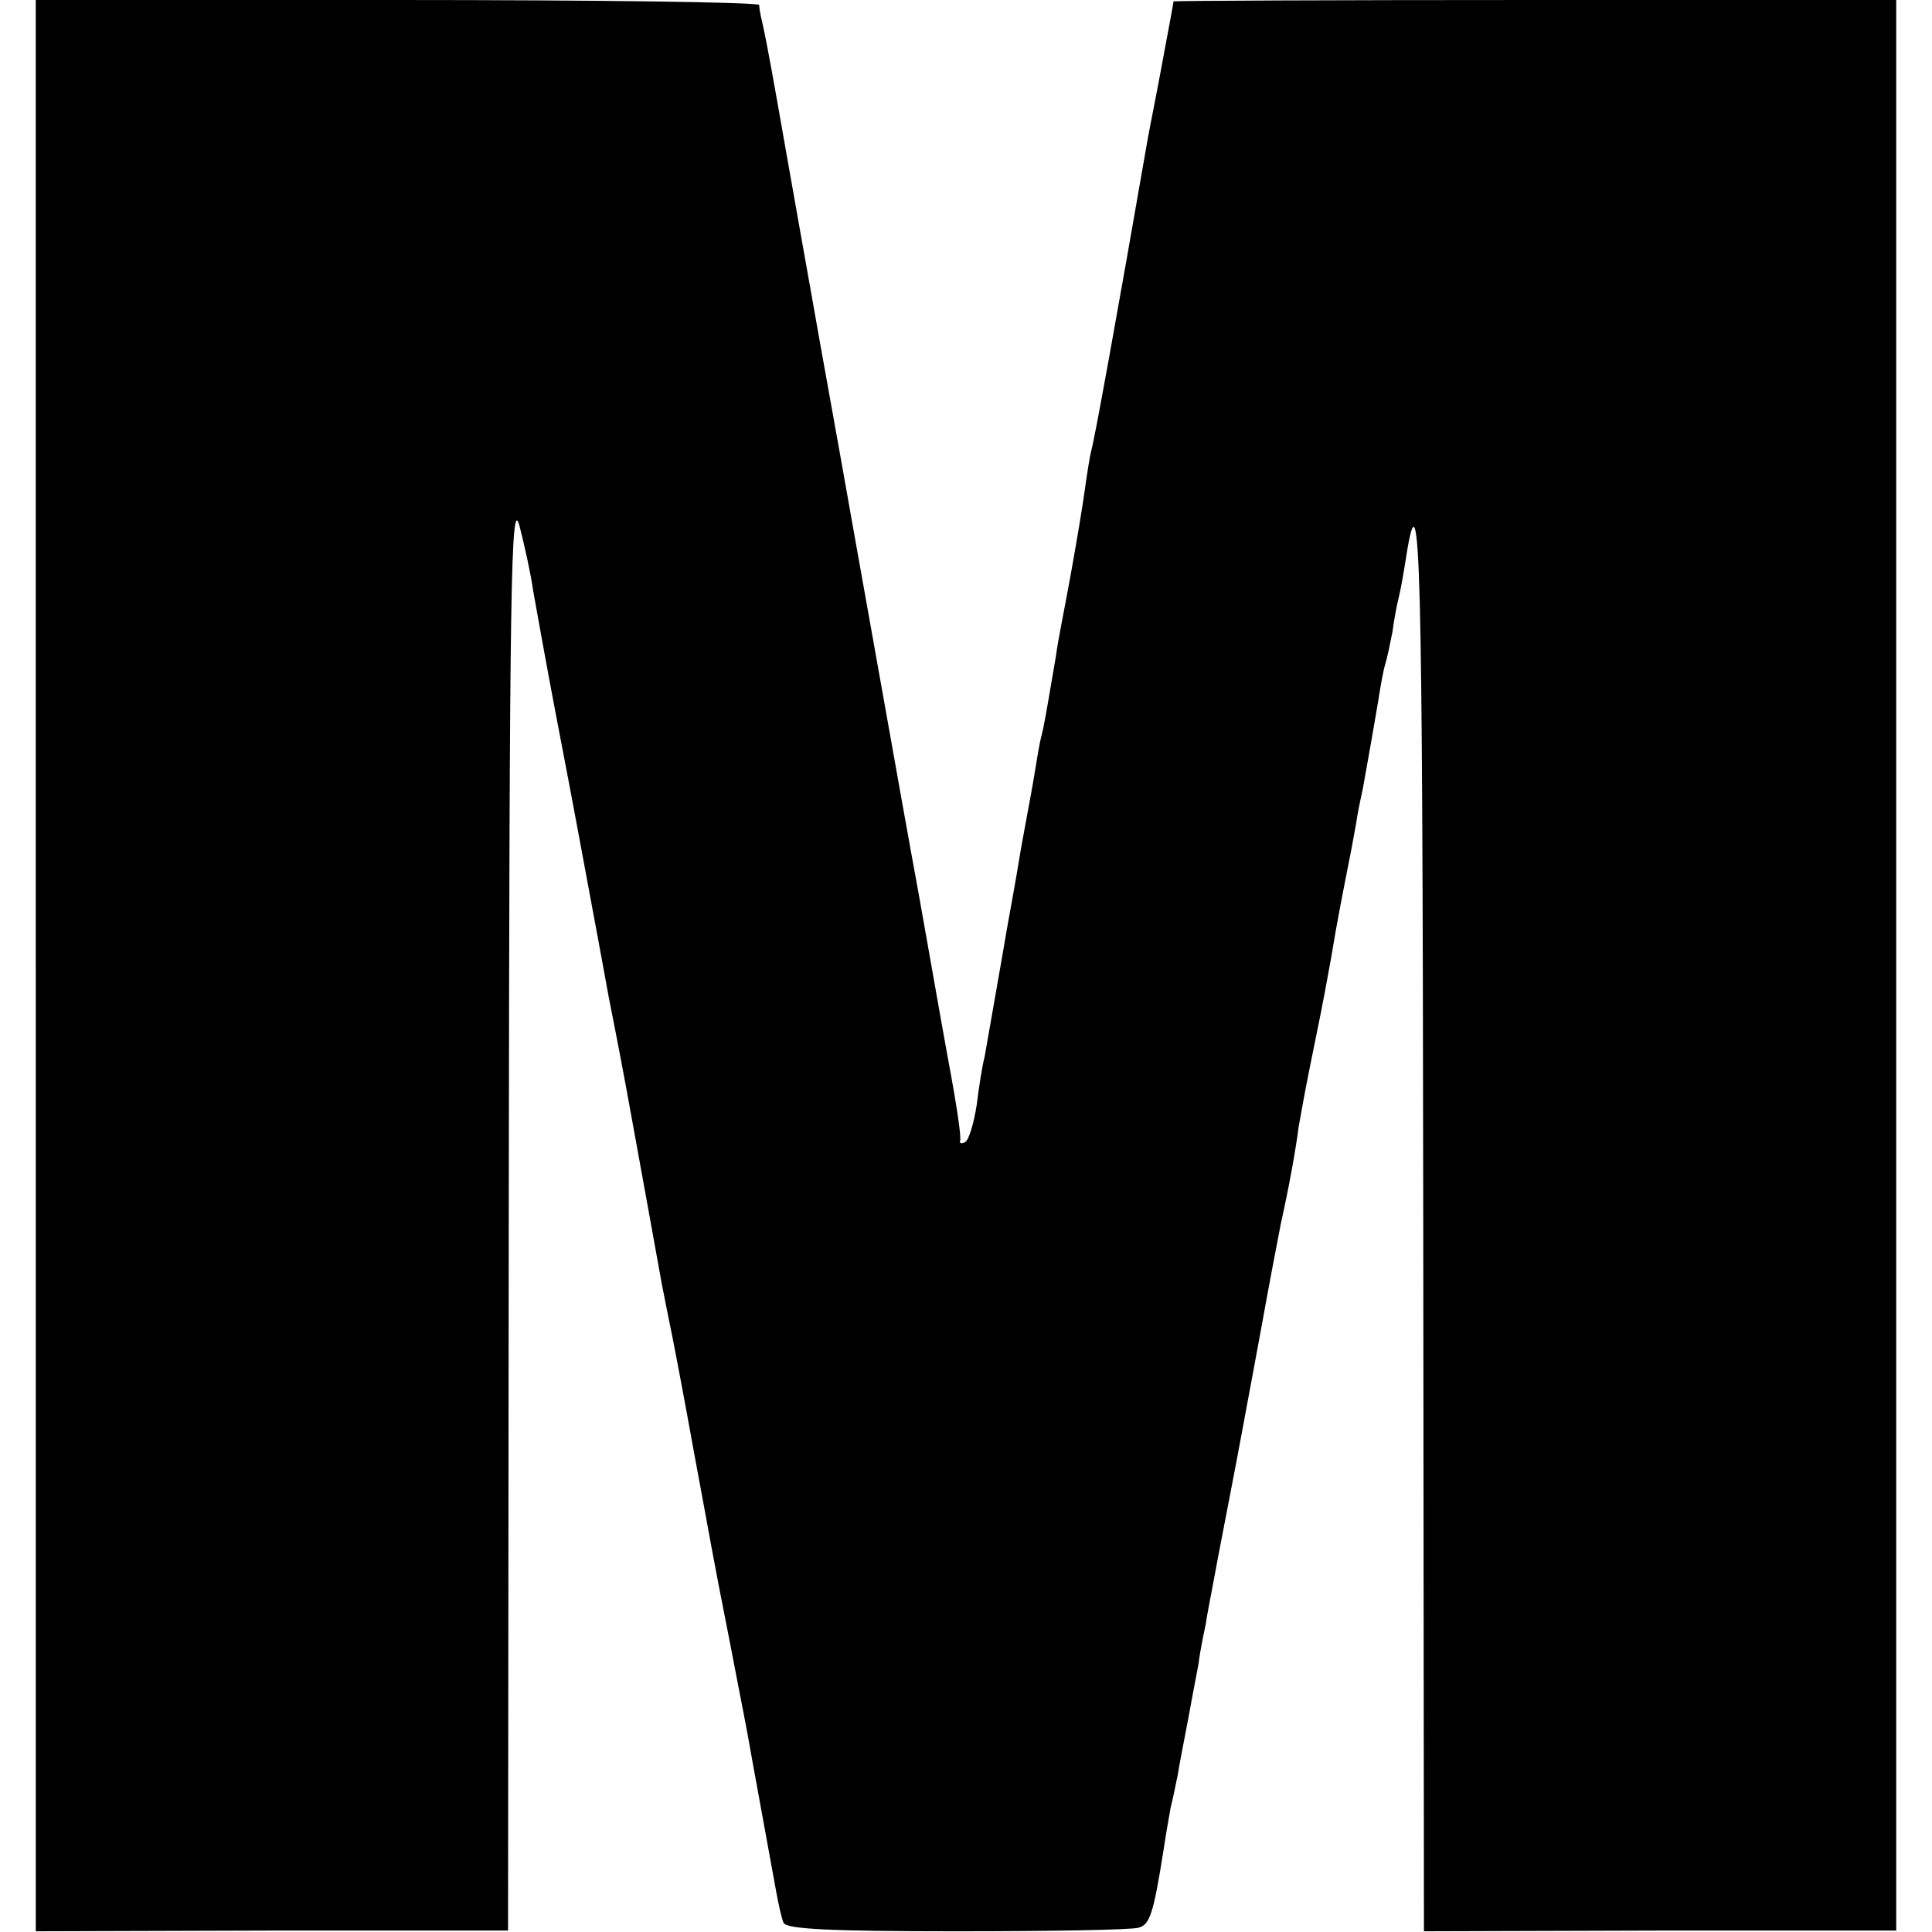
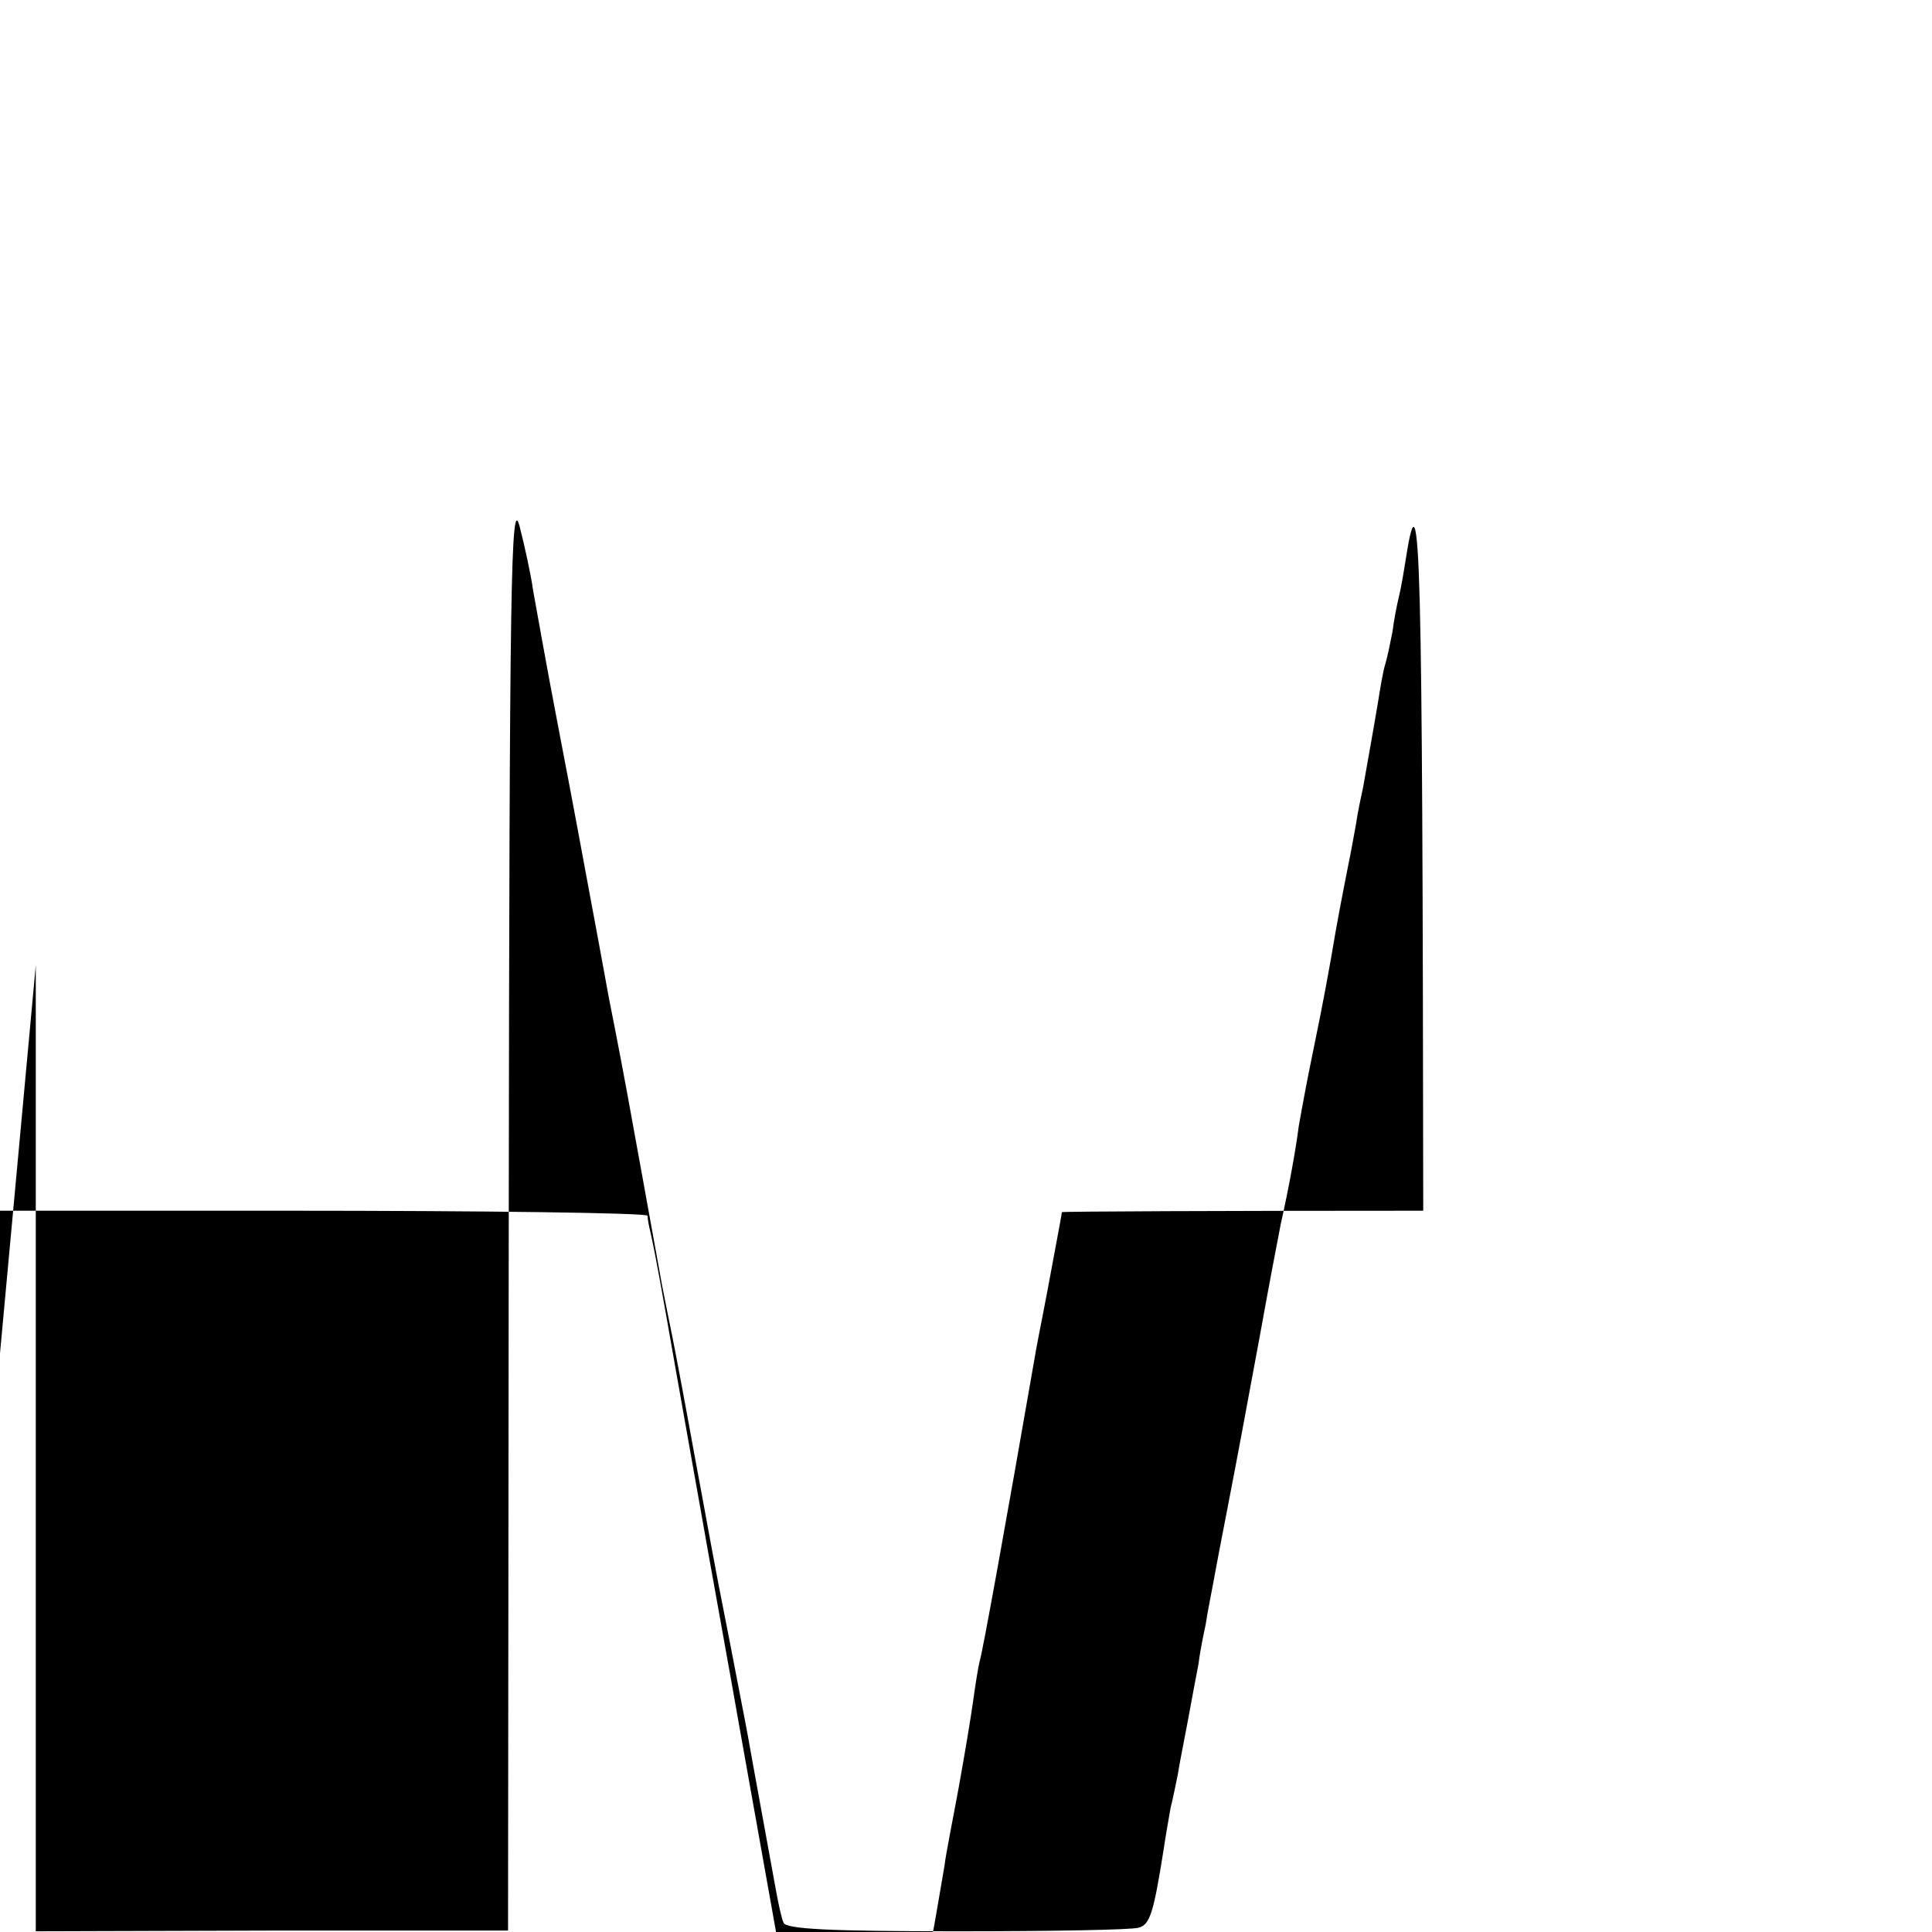
<svg xmlns="http://www.w3.org/2000/svg" version="1.0" width="270pt" height="270pt" viewBox="0 0 270 270" preserveAspectRatio="xMidYMid meet">
  <g transform="translate(0,270) scale(0.1,-0.1)" fill="#000000" stroke="none">
-     <path d="M50 1351 l0 -1350 330 1 330 0 1 1006 c1 877 3 1001 15 957 7 -27 16 -68 19 -90 4 -22 19 -107 35 -190 26 -135 35 -186 47 -250 2 -11 13 -69 24 -130 12 -60 23 -119 25 -130 6 -32 43 -237 49 -270 3 -16 10 -50 15 -75 5 -25 18 -94 29 -155 27 -145 26 -144 50 -265 11 -58 23 -118 26 -135 5 -29 29 -159 40 -220 3 -16 7 -35 10 -42 3 -9 66 -12 242 -12 131 0 245 2 254 5 16 4 21 20 35 108 3 21 8 48 10 60 3 11 7 32 10 46 2 14 9 48 14 75 5 28 12 64 15 80 2 17 7 41 10 55 2 14 7 39 10 55 3 17 12 64 20 105 8 41 17 89 20 105 3 17 15 80 26 140 11 61 24 130 29 155 11 49 21 104 25 136 2 11 8 45 14 75 14 69 19 92 31 159 9 54 15 84 25 135 3 14 7 37 10 53 2 15 7 38 10 52 6 34 14 78 21 120 3 19 7 43 10 52 3 10 7 30 10 45 2 16 6 37 9 49 3 12 7 36 10 55 20 127 23 11 24 -913 l1 -1007 330 1 330 0 0 1349 0 1349 -505 0 c-278 0 -505 -1 -505 -2 0 -2 -7 -39 -15 -82 -8 -44 -18 -93 -21 -110 -44 -253 -75 -424 -79 -436 -2 -8 -6 -33 -9 -55 -3 -22 -12 -76 -20 -120 -8 -44 -18 -93 -20 -110 -14 -82 -17 -101 -21 -115 -2 -8 -6 -31 -9 -50 -3 -19 -8 -45 -10 -56 -2 -12 -7 -37 -10 -55 -3 -19 -8 -47 -11 -64 -3 -16 -10 -55 -15 -85 -16 -92 -20 -114 -24 -137 -3 -11 -8 -42 -11 -67 -4 -26 -11 -49 -16 -52 -5 -3 -9 -2 -7 3 1 7 -5 49 -18 118 -2 11 -13 72 -24 135 -11 63 -23 129 -26 145 -6 32 -69 387 -84 470 -10 58 -48 267 -55 308 -12 68 -16 89 -35 197 -19 108 -27 154 -35 190 -2 8 -4 18 -4 23 -1 4 -228 7 -506 7 l-505 0 0 -1349z" />
+     <path d="M50 1351 l0 -1350 330 1 330 0 1 1006 c1 877 3 1001 15 957 7 -27 16 -68 19 -90 4 -22 19 -107 35 -190 26 -135 35 -186 47 -250 2 -11 13 -69 24 -130 12 -60 23 -119 25 -130 6 -32 43 -237 49 -270 3 -16 10 -50 15 -75 5 -25 18 -94 29 -155 27 -145 26 -144 50 -265 11 -58 23 -118 26 -135 5 -29 29 -159 40 -220 3 -16 7 -35 10 -42 3 -9 66 -12 242 -12 131 0 245 2 254 5 16 4 21 20 35 108 3 21 8 48 10 60 3 11 7 32 10 46 2 14 9 48 14 75 5 28 12 64 15 80 2 17 7 41 10 55 2 14 7 39 10 55 3 17 12 64 20 105 8 41 17 89 20 105 3 17 15 80 26 140 11 61 24 130 29 155 11 49 21 104 25 136 2 11 8 45 14 75 14 69 19 92 31 159 9 54 15 84 25 135 3 14 7 37 10 53 2 15 7 38 10 52 6 34 14 78 21 120 3 19 7 43 10 52 3 10 7 30 10 45 2 16 6 37 9 49 3 12 7 36 10 55 20 127 23 11 24 -913 c-278 0 -505 -1 -505 -2 0 -2 -7 -39 -15 -82 -8 -44 -18 -93 -21 -110 -44 -253 -75 -424 -79 -436 -2 -8 -6 -33 -9 -55 -3 -22 -12 -76 -20 -120 -8 -44 -18 -93 -20 -110 -14 -82 -17 -101 -21 -115 -2 -8 -6 -31 -9 -50 -3 -19 -8 -45 -10 -56 -2 -12 -7 -37 -10 -55 -3 -19 -8 -47 -11 -64 -3 -16 -10 -55 -15 -85 -16 -92 -20 -114 -24 -137 -3 -11 -8 -42 -11 -67 -4 -26 -11 -49 -16 -52 -5 -3 -9 -2 -7 3 1 7 -5 49 -18 118 -2 11 -13 72 -24 135 -11 63 -23 129 -26 145 -6 32 -69 387 -84 470 -10 58 -48 267 -55 308 -12 68 -16 89 -35 197 -19 108 -27 154 -35 190 -2 8 -4 18 -4 23 -1 4 -228 7 -506 7 l-505 0 0 -1349z" />
  </g>
</svg>